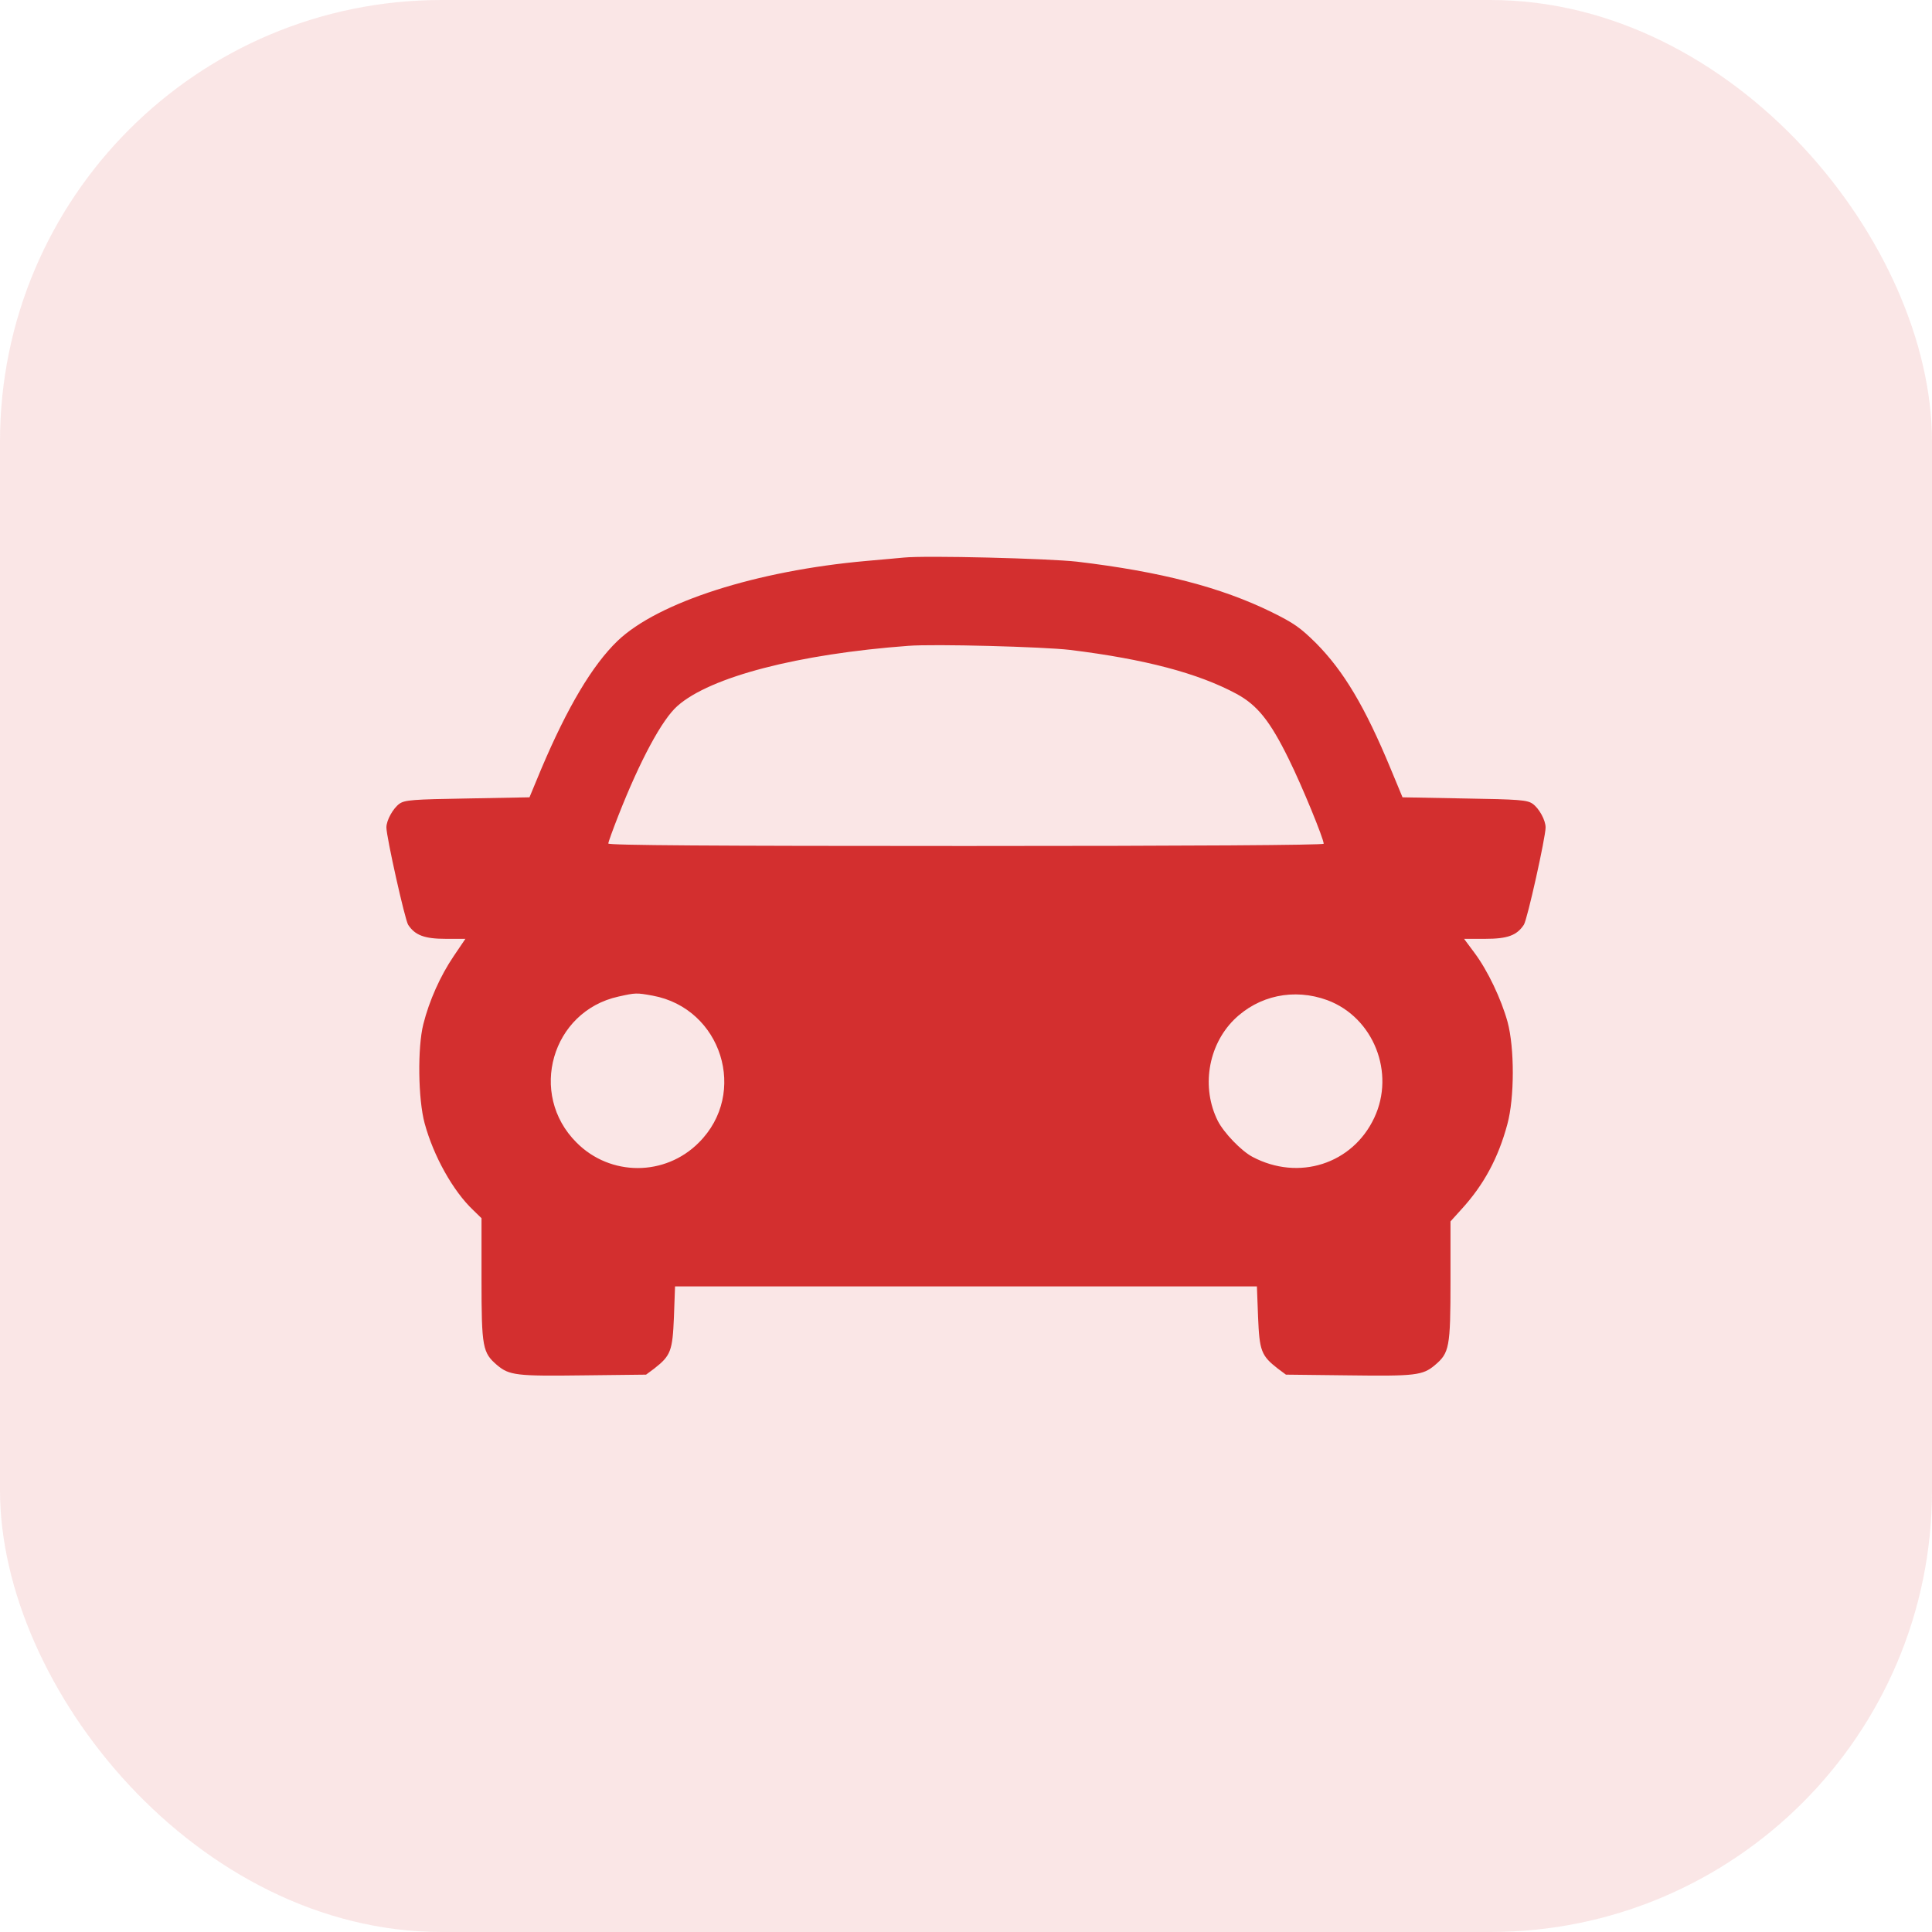
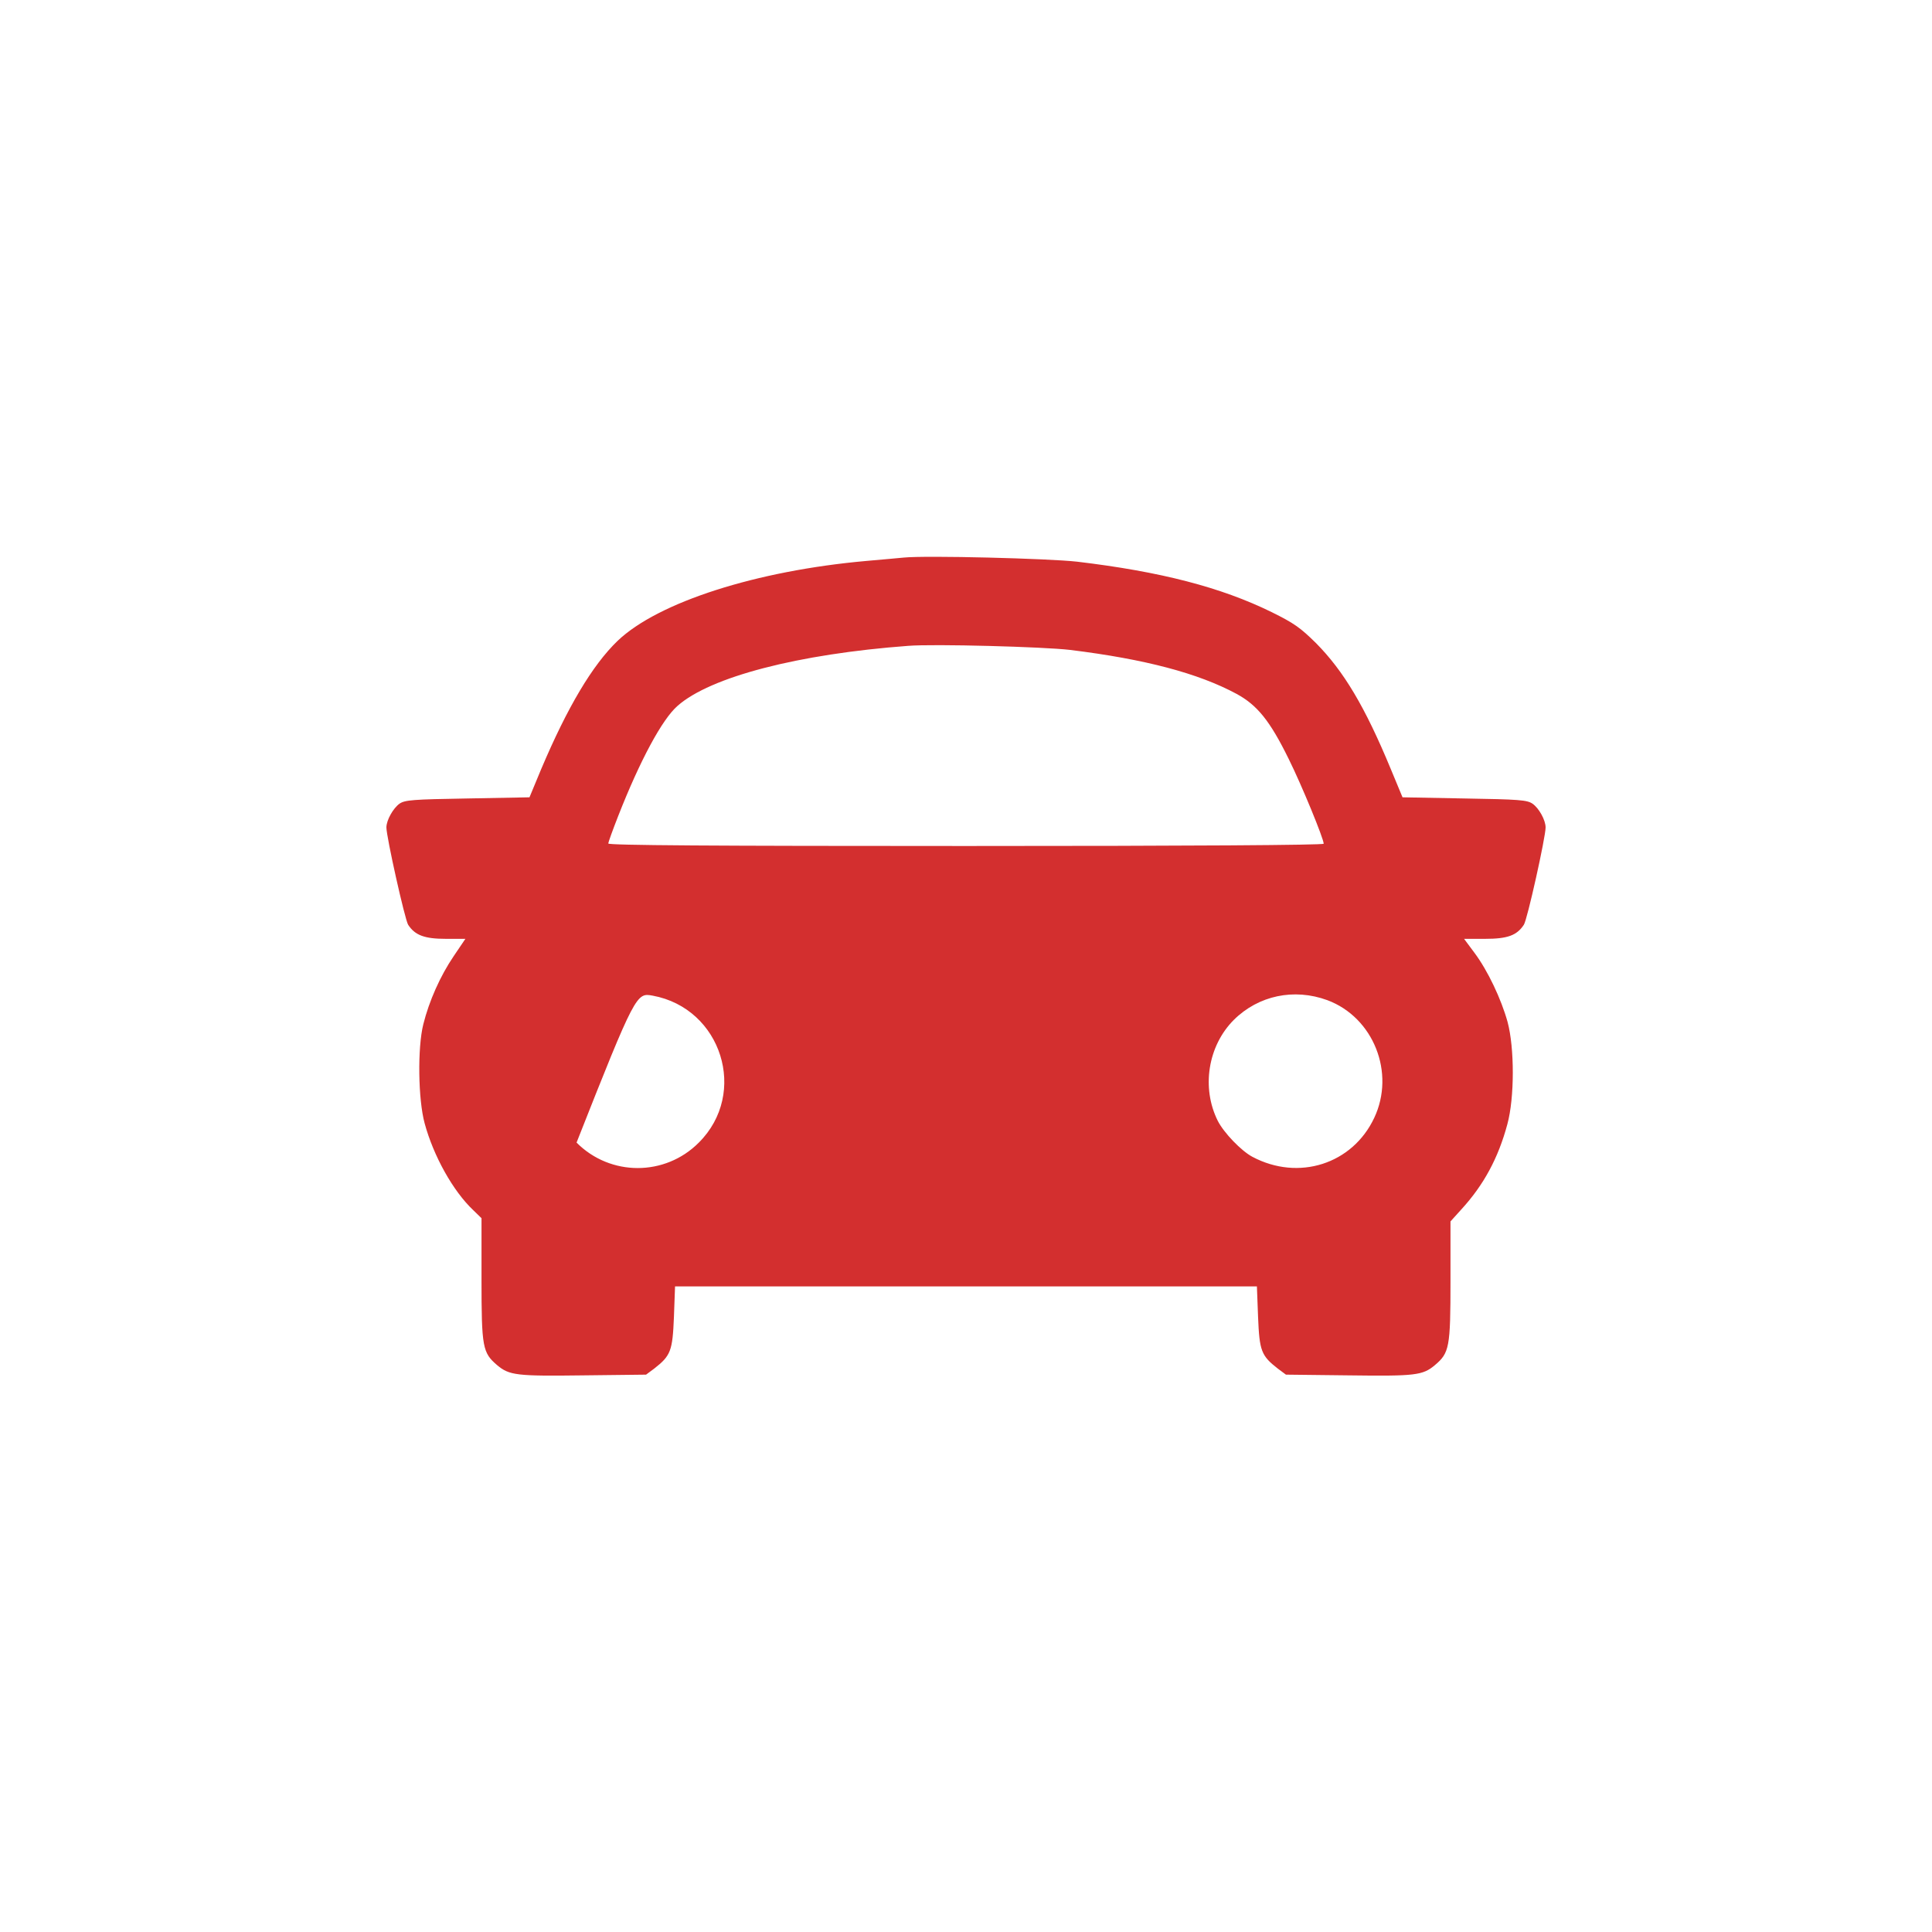
<svg xmlns="http://www.w3.org/2000/svg" width="35" height="35" viewBox="0 0 35 35" fill="none">
-   <rect width="35" height="35" rx="8" fill="#D32F2F" fill-opacity="0.12" />
-   <path d="M16.372 10.101C16.282 10.109 15.978 10.138 15.695 10.162C13.702 10.339 11.922 10.909 11.188 11.61C10.732 12.049 10.281 12.808 9.805 13.931L9.592 14.444L8.468 14.465C7.476 14.481 7.336 14.493 7.238 14.559C7.123 14.641 7 14.858 7 14.99C7 15.162 7.336 16.663 7.394 16.753C7.517 16.942 7.689 17.008 8.075 17.008H8.431L8.218 17.323C7.976 17.68 7.775 18.131 7.669 18.554C7.562 18.977 7.574 19.916 7.693 20.351C7.853 20.941 8.206 21.577 8.575 21.925L8.723 22.069V23.177C8.723 24.415 8.743 24.505 9.006 24.731C9.227 24.916 9.354 24.932 10.572 24.916L11.704 24.903L11.852 24.793C12.152 24.559 12.184 24.473 12.209 23.857L12.229 23.304H17.5H22.77L22.791 23.857C22.816 24.473 22.848 24.559 23.148 24.793L23.296 24.903L24.427 24.916C25.646 24.932 25.773 24.916 25.994 24.731C26.257 24.509 26.277 24.411 26.277 23.205V22.127L26.474 21.909C26.88 21.466 27.143 20.978 27.307 20.367C27.438 19.887 27.438 18.985 27.311 18.513C27.196 18.099 26.954 17.586 26.712 17.262L26.523 17.008H26.905C27.311 17.008 27.479 16.946 27.606 16.753C27.668 16.663 28 15.166 28 14.99C28 14.858 27.881 14.641 27.762 14.559C27.664 14.493 27.524 14.481 26.527 14.465L25.408 14.444L25.195 13.931C24.727 12.8 24.341 12.156 23.841 11.651C23.554 11.368 23.443 11.29 23.037 11.089C22.118 10.638 21.023 10.355 19.51 10.175C18.989 10.117 16.778 10.06 16.372 10.101ZM19.387 11.774C20.748 11.942 21.708 12.197 22.401 12.57C22.779 12.775 23.008 13.062 23.345 13.747C23.587 14.235 23.98 15.195 23.98 15.285C23.98 15.31 21.593 15.326 17.5 15.326C12.898 15.326 11.02 15.314 11.02 15.281C11.02 15.256 11.102 15.031 11.2 14.781C11.594 13.776 11.996 13.029 12.275 12.787C12.869 12.262 14.461 11.848 16.454 11.7C16.922 11.663 18.903 11.717 19.387 11.774ZM11.823 18.037C13.074 18.267 13.558 19.805 12.66 20.699C12.049 21.314 11.056 21.314 10.445 20.699C9.563 19.821 9.994 18.32 11.204 18.054C11.516 17.984 11.532 17.984 11.823 18.037ZM24.046 18.119C24.883 18.431 25.281 19.436 24.895 20.252C24.501 21.089 23.525 21.401 22.689 20.957C22.488 20.851 22.172 20.523 22.061 20.305C21.762 19.706 21.881 18.948 22.352 18.476C22.799 18.033 23.443 17.898 24.046 18.119Z" fill="#D32F2F" />
+   <path d="M16.372 10.101C16.282 10.109 15.978 10.138 15.695 10.162C13.702 10.339 11.922 10.909 11.188 11.61C10.732 12.049 10.281 12.808 9.805 13.931L9.592 14.444L8.468 14.465C7.476 14.481 7.336 14.493 7.238 14.559C7.123 14.641 7 14.858 7 14.99C7 15.162 7.336 16.663 7.394 16.753C7.517 16.942 7.689 17.008 8.075 17.008H8.431L8.218 17.323C7.976 17.68 7.775 18.131 7.669 18.554C7.562 18.977 7.574 19.916 7.693 20.351C7.853 20.941 8.206 21.577 8.575 21.925L8.723 22.069V23.177C8.723 24.415 8.743 24.505 9.006 24.731C9.227 24.916 9.354 24.932 10.572 24.916L11.704 24.903L11.852 24.793C12.152 24.559 12.184 24.473 12.209 23.857L12.229 23.304H17.5H22.77L22.791 23.857C22.816 24.473 22.848 24.559 23.148 24.793L23.296 24.903L24.427 24.916C25.646 24.932 25.773 24.916 25.994 24.731C26.257 24.509 26.277 24.411 26.277 23.205V22.127L26.474 21.909C26.88 21.466 27.143 20.978 27.307 20.367C27.438 19.887 27.438 18.985 27.311 18.513C27.196 18.099 26.954 17.586 26.712 17.262L26.523 17.008H26.905C27.311 17.008 27.479 16.946 27.606 16.753C27.668 16.663 28 15.166 28 14.99C28 14.858 27.881 14.641 27.762 14.559C27.664 14.493 27.524 14.481 26.527 14.465L25.408 14.444L25.195 13.931C24.727 12.8 24.341 12.156 23.841 11.651C23.554 11.368 23.443 11.29 23.037 11.089C22.118 10.638 21.023 10.355 19.51 10.175C18.989 10.117 16.778 10.06 16.372 10.101ZM19.387 11.774C20.748 11.942 21.708 12.197 22.401 12.57C22.779 12.775 23.008 13.062 23.345 13.747C23.587 14.235 23.98 15.195 23.98 15.285C23.98 15.31 21.593 15.326 17.5 15.326C12.898 15.326 11.02 15.314 11.02 15.281C11.02 15.256 11.102 15.031 11.2 14.781C11.594 13.776 11.996 13.029 12.275 12.787C12.869 12.262 14.461 11.848 16.454 11.7C16.922 11.663 18.903 11.717 19.387 11.774ZM11.823 18.037C13.074 18.267 13.558 19.805 12.66 20.699C12.049 21.314 11.056 21.314 10.445 20.699C11.516 17.984 11.532 17.984 11.823 18.037ZM24.046 18.119C24.883 18.431 25.281 19.436 24.895 20.252C24.501 21.089 23.525 21.401 22.689 20.957C22.488 20.851 22.172 20.523 22.061 20.305C21.762 19.706 21.881 18.948 22.352 18.476C22.799 18.033 23.443 17.898 24.046 18.119Z" fill="#D32F2F" />
</svg>